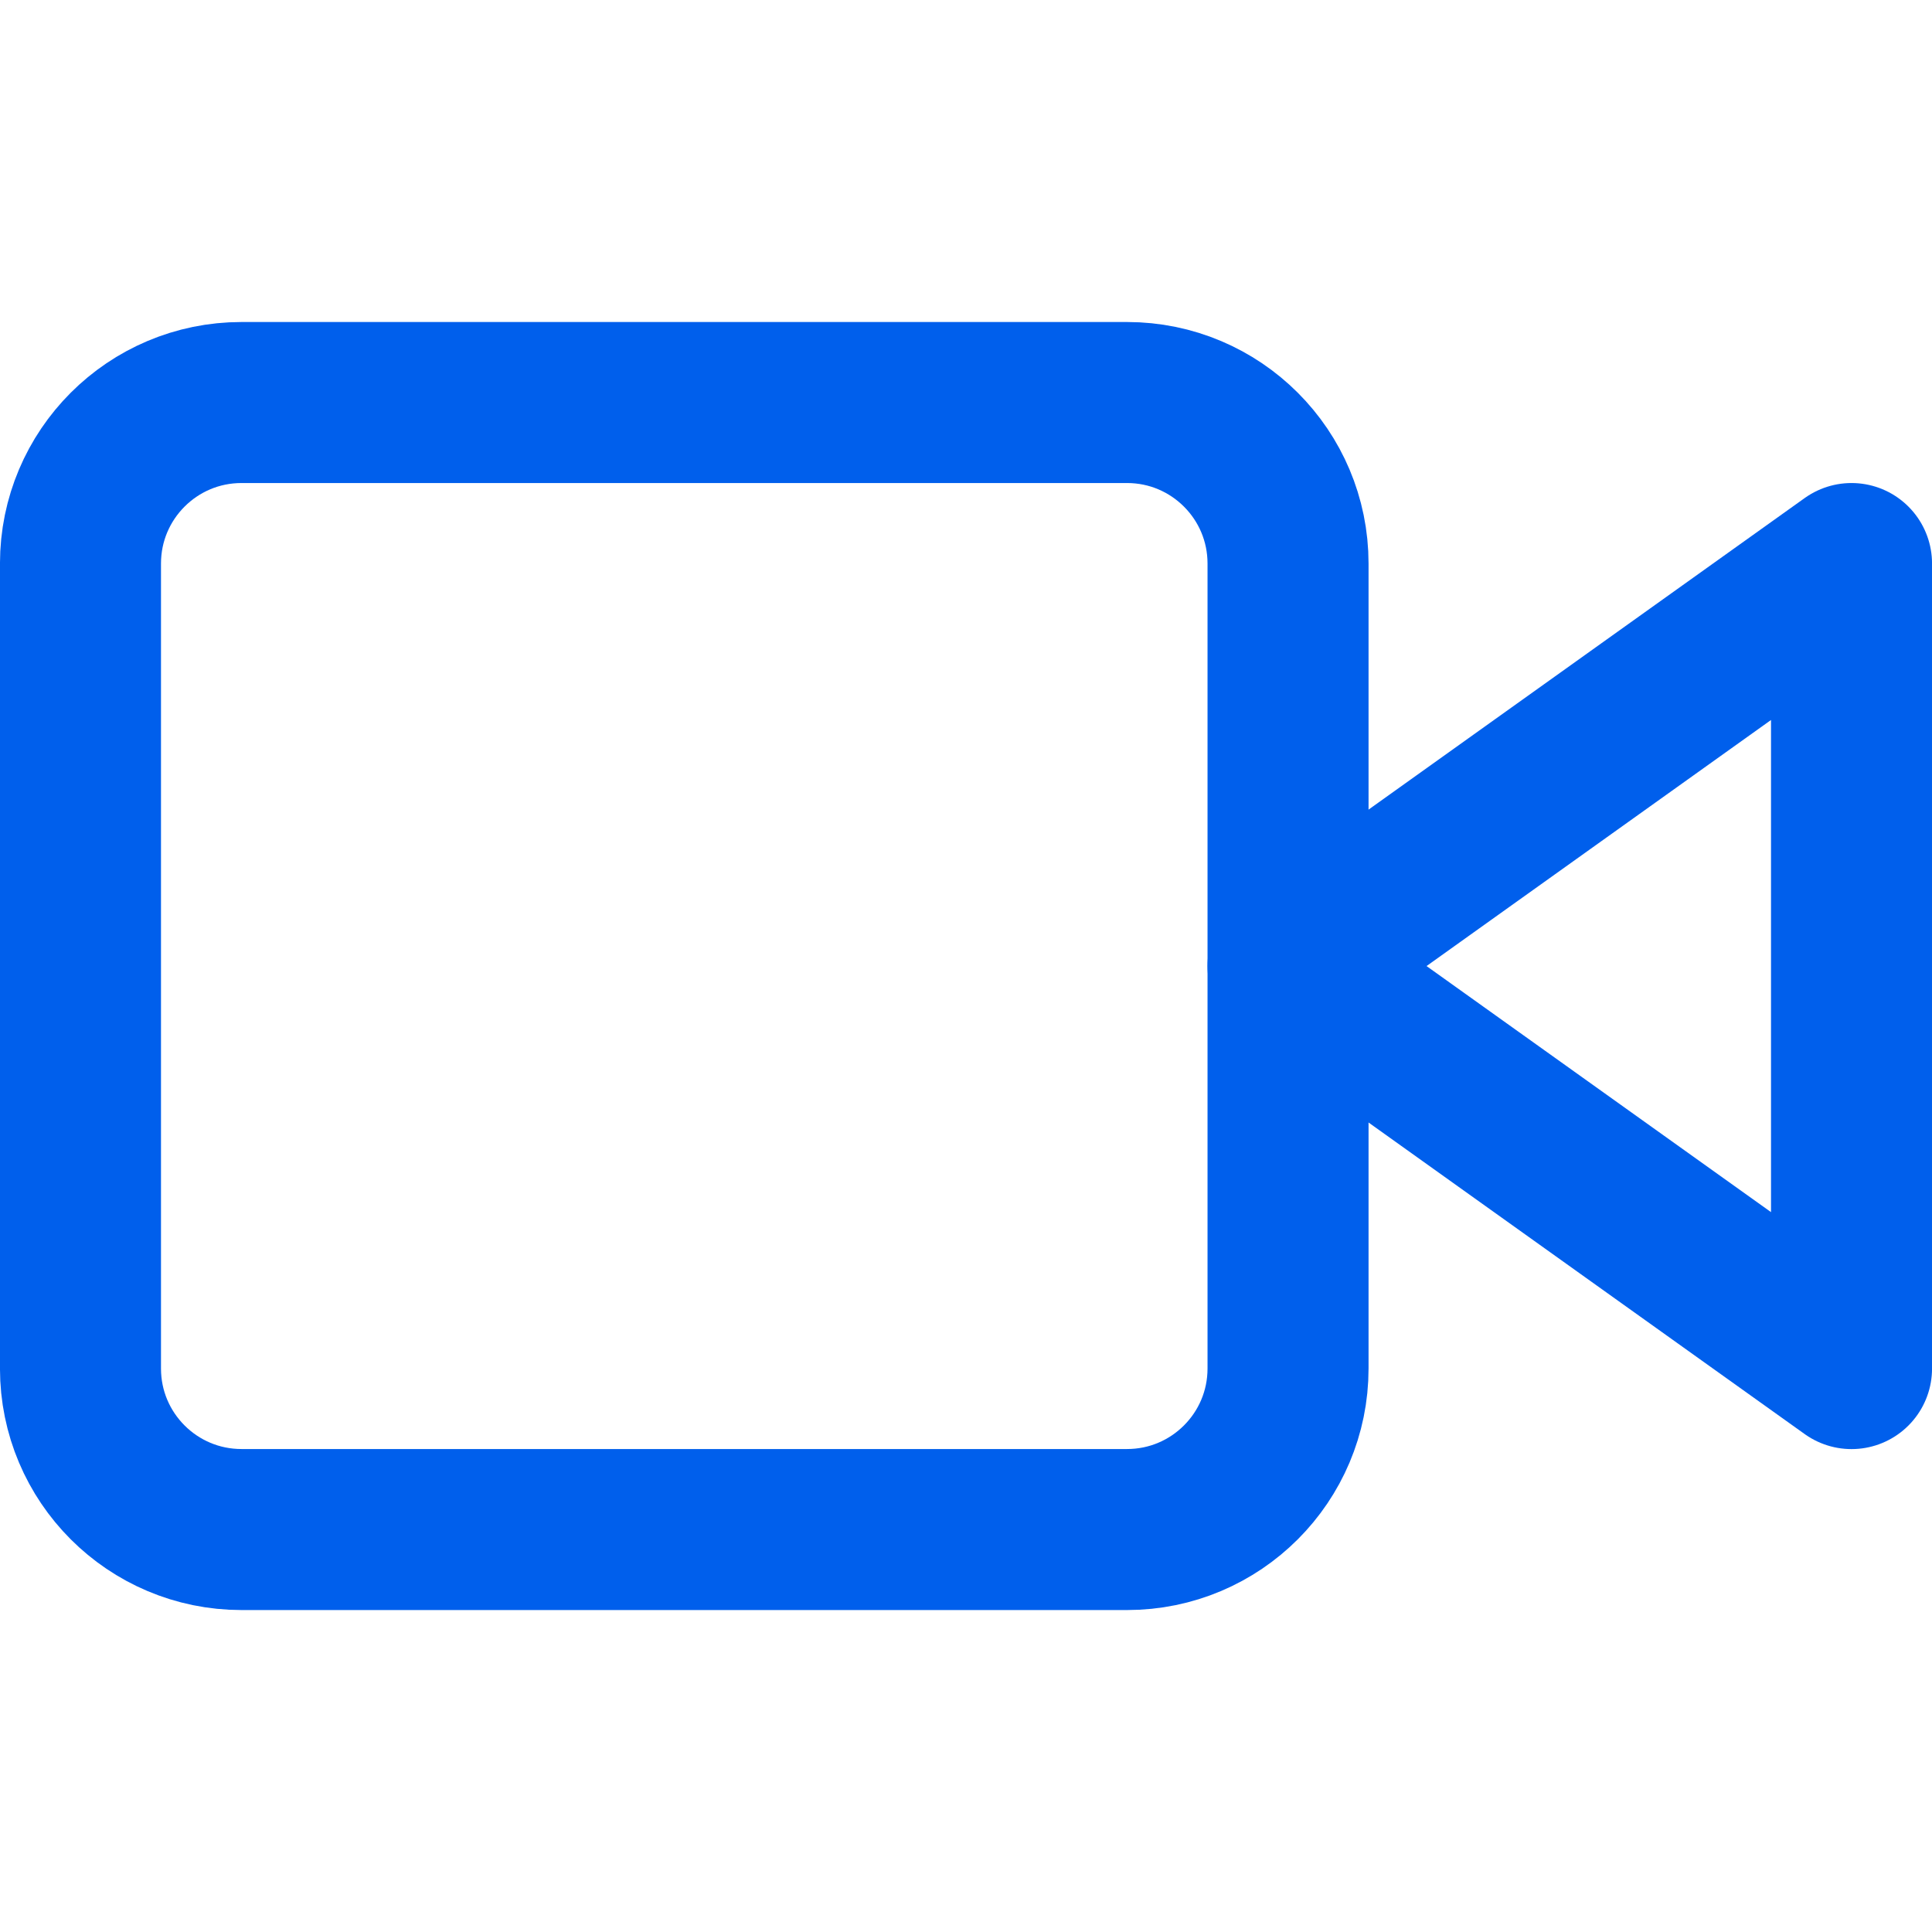
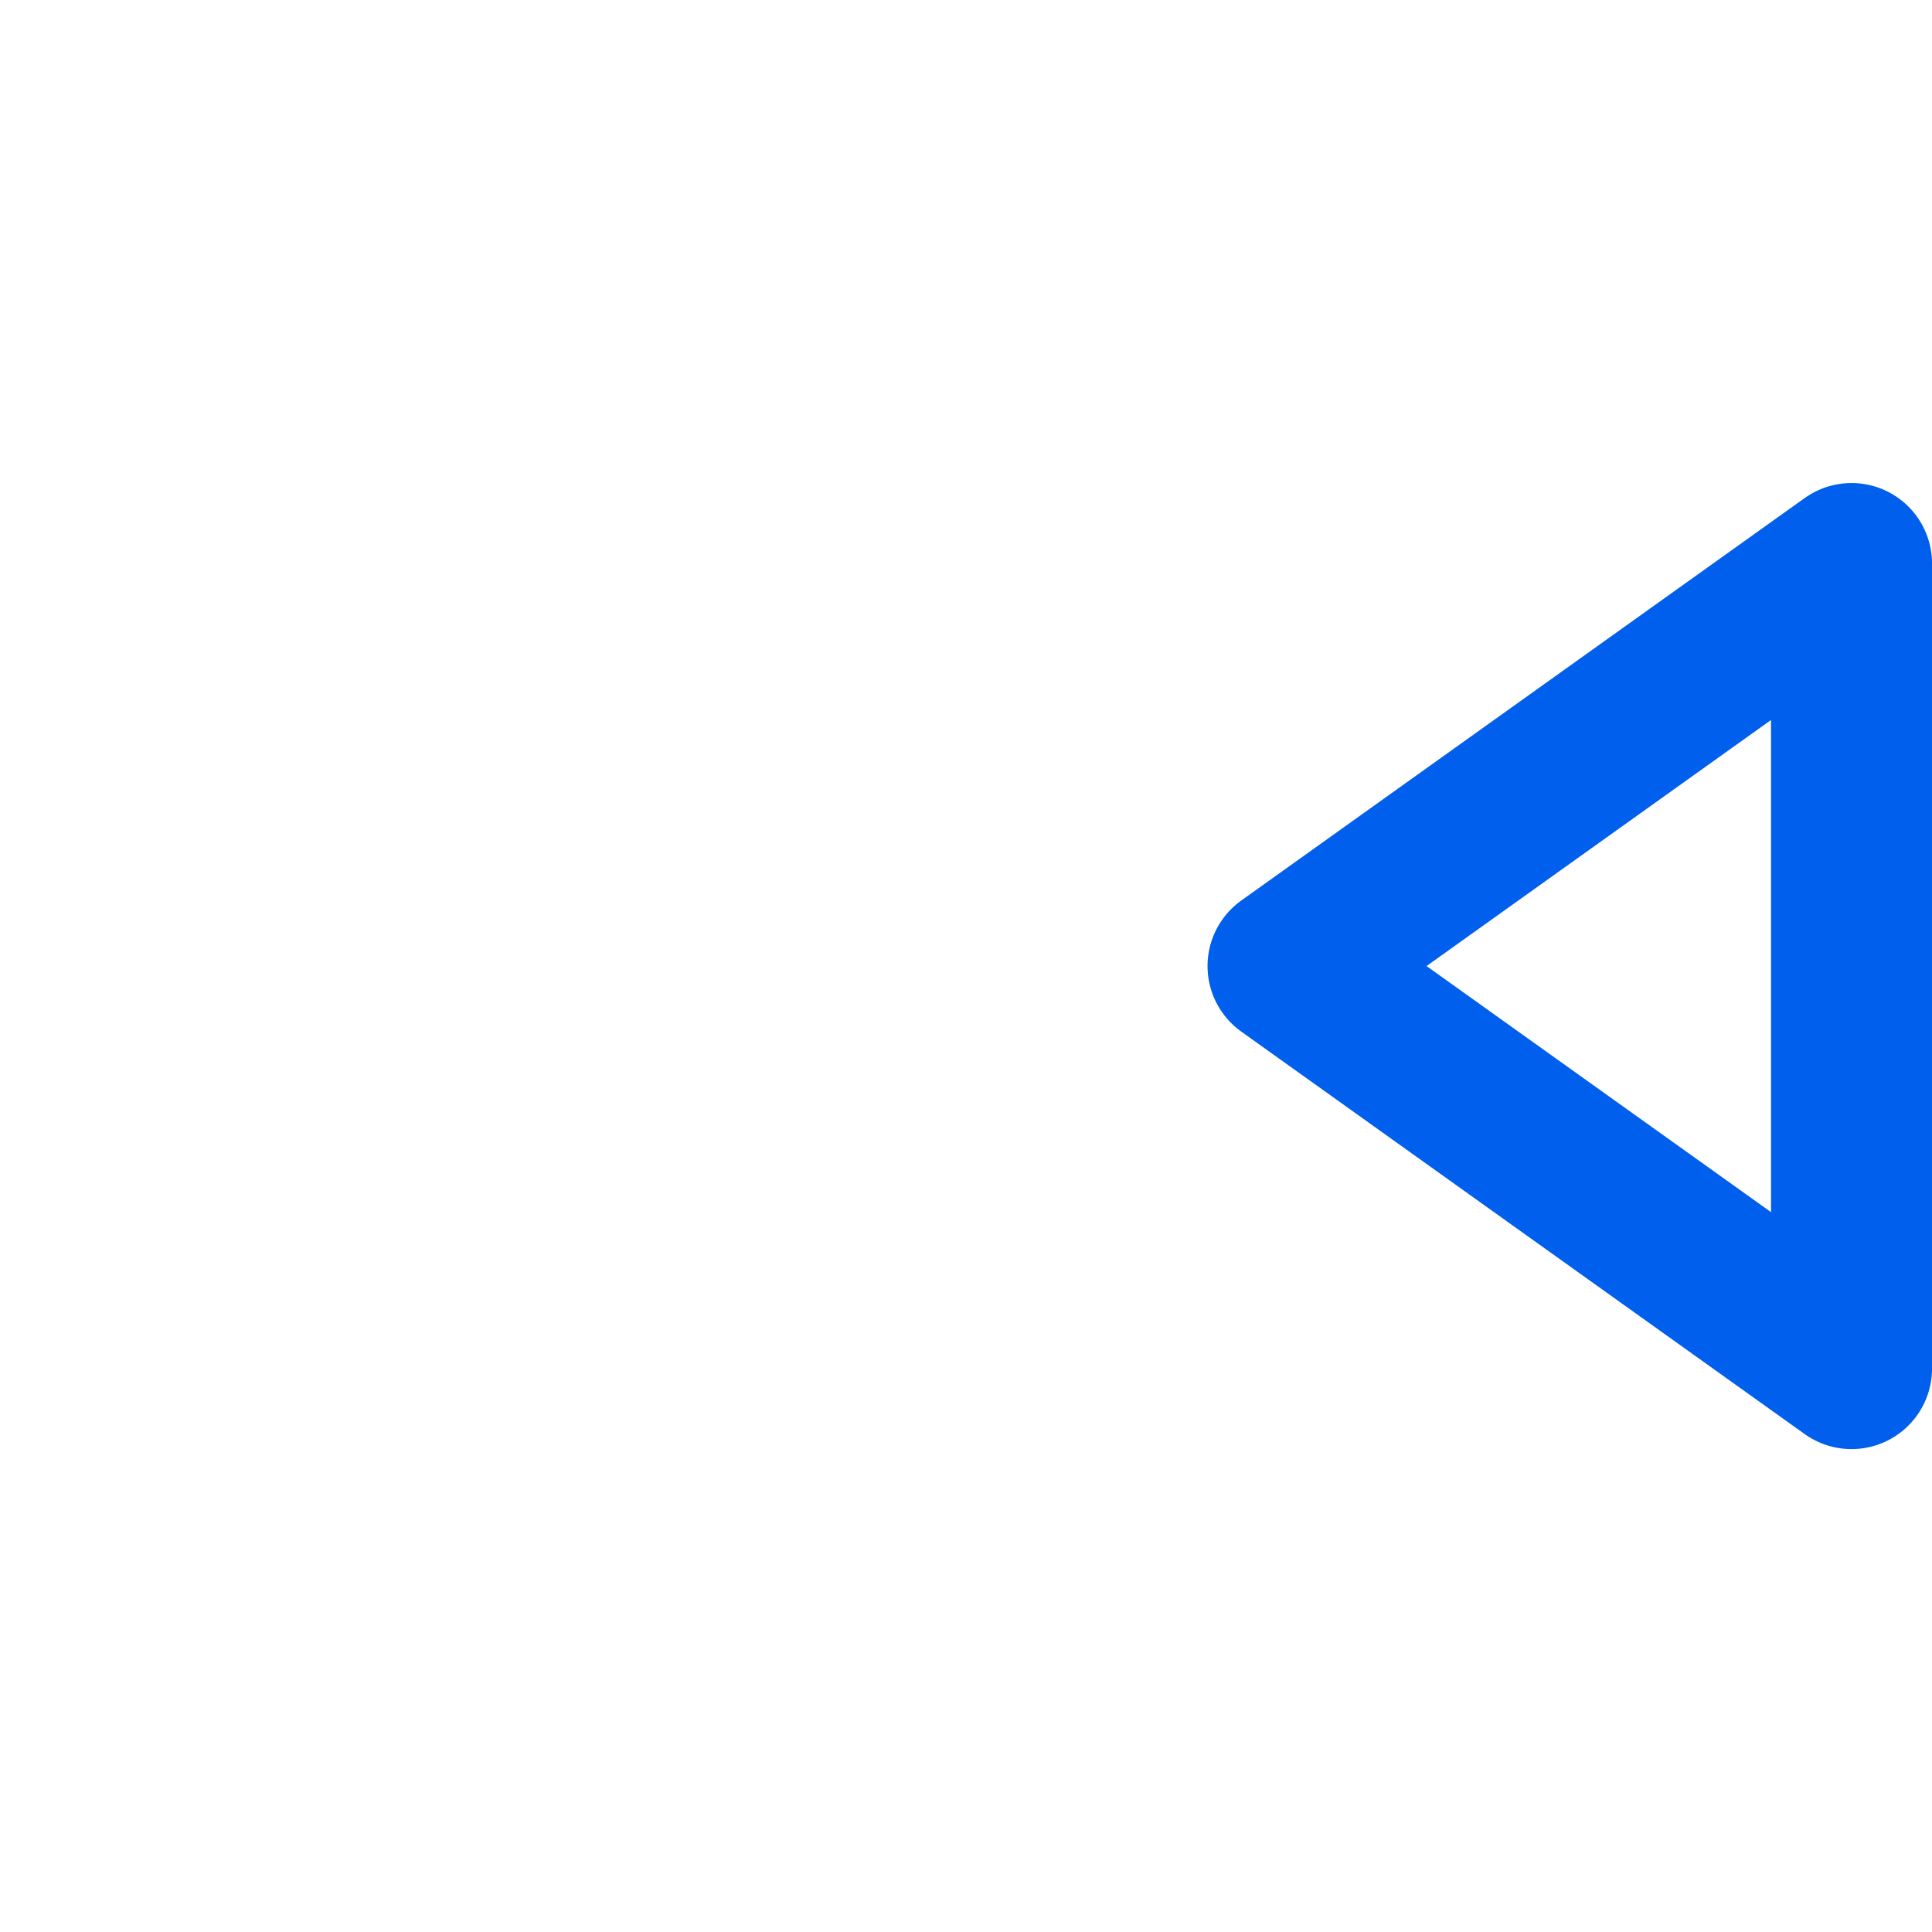
<svg xmlns="http://www.w3.org/2000/svg" fill="none" height="32" viewBox="0 0 32 32" width="32">
  <g stroke="#005fec" stroke-linecap="round" stroke-linejoin="round" stroke-width="2.667">
    <path d="m30.667 9.334-9.333 6.667 9.333 6.667z" />
-     <path d="m18.667 6.667h-14.667c-1.473 0-2.667 1.194-2.667 2.667v13.333c0 1.473 1.194 2.667 2.667 2.667h14.667c1.473 0 2.667-1.194 2.667-2.667v-13.333c0-1.473-1.194-2.667-2.667-2.667z" />
  </g>
</svg>